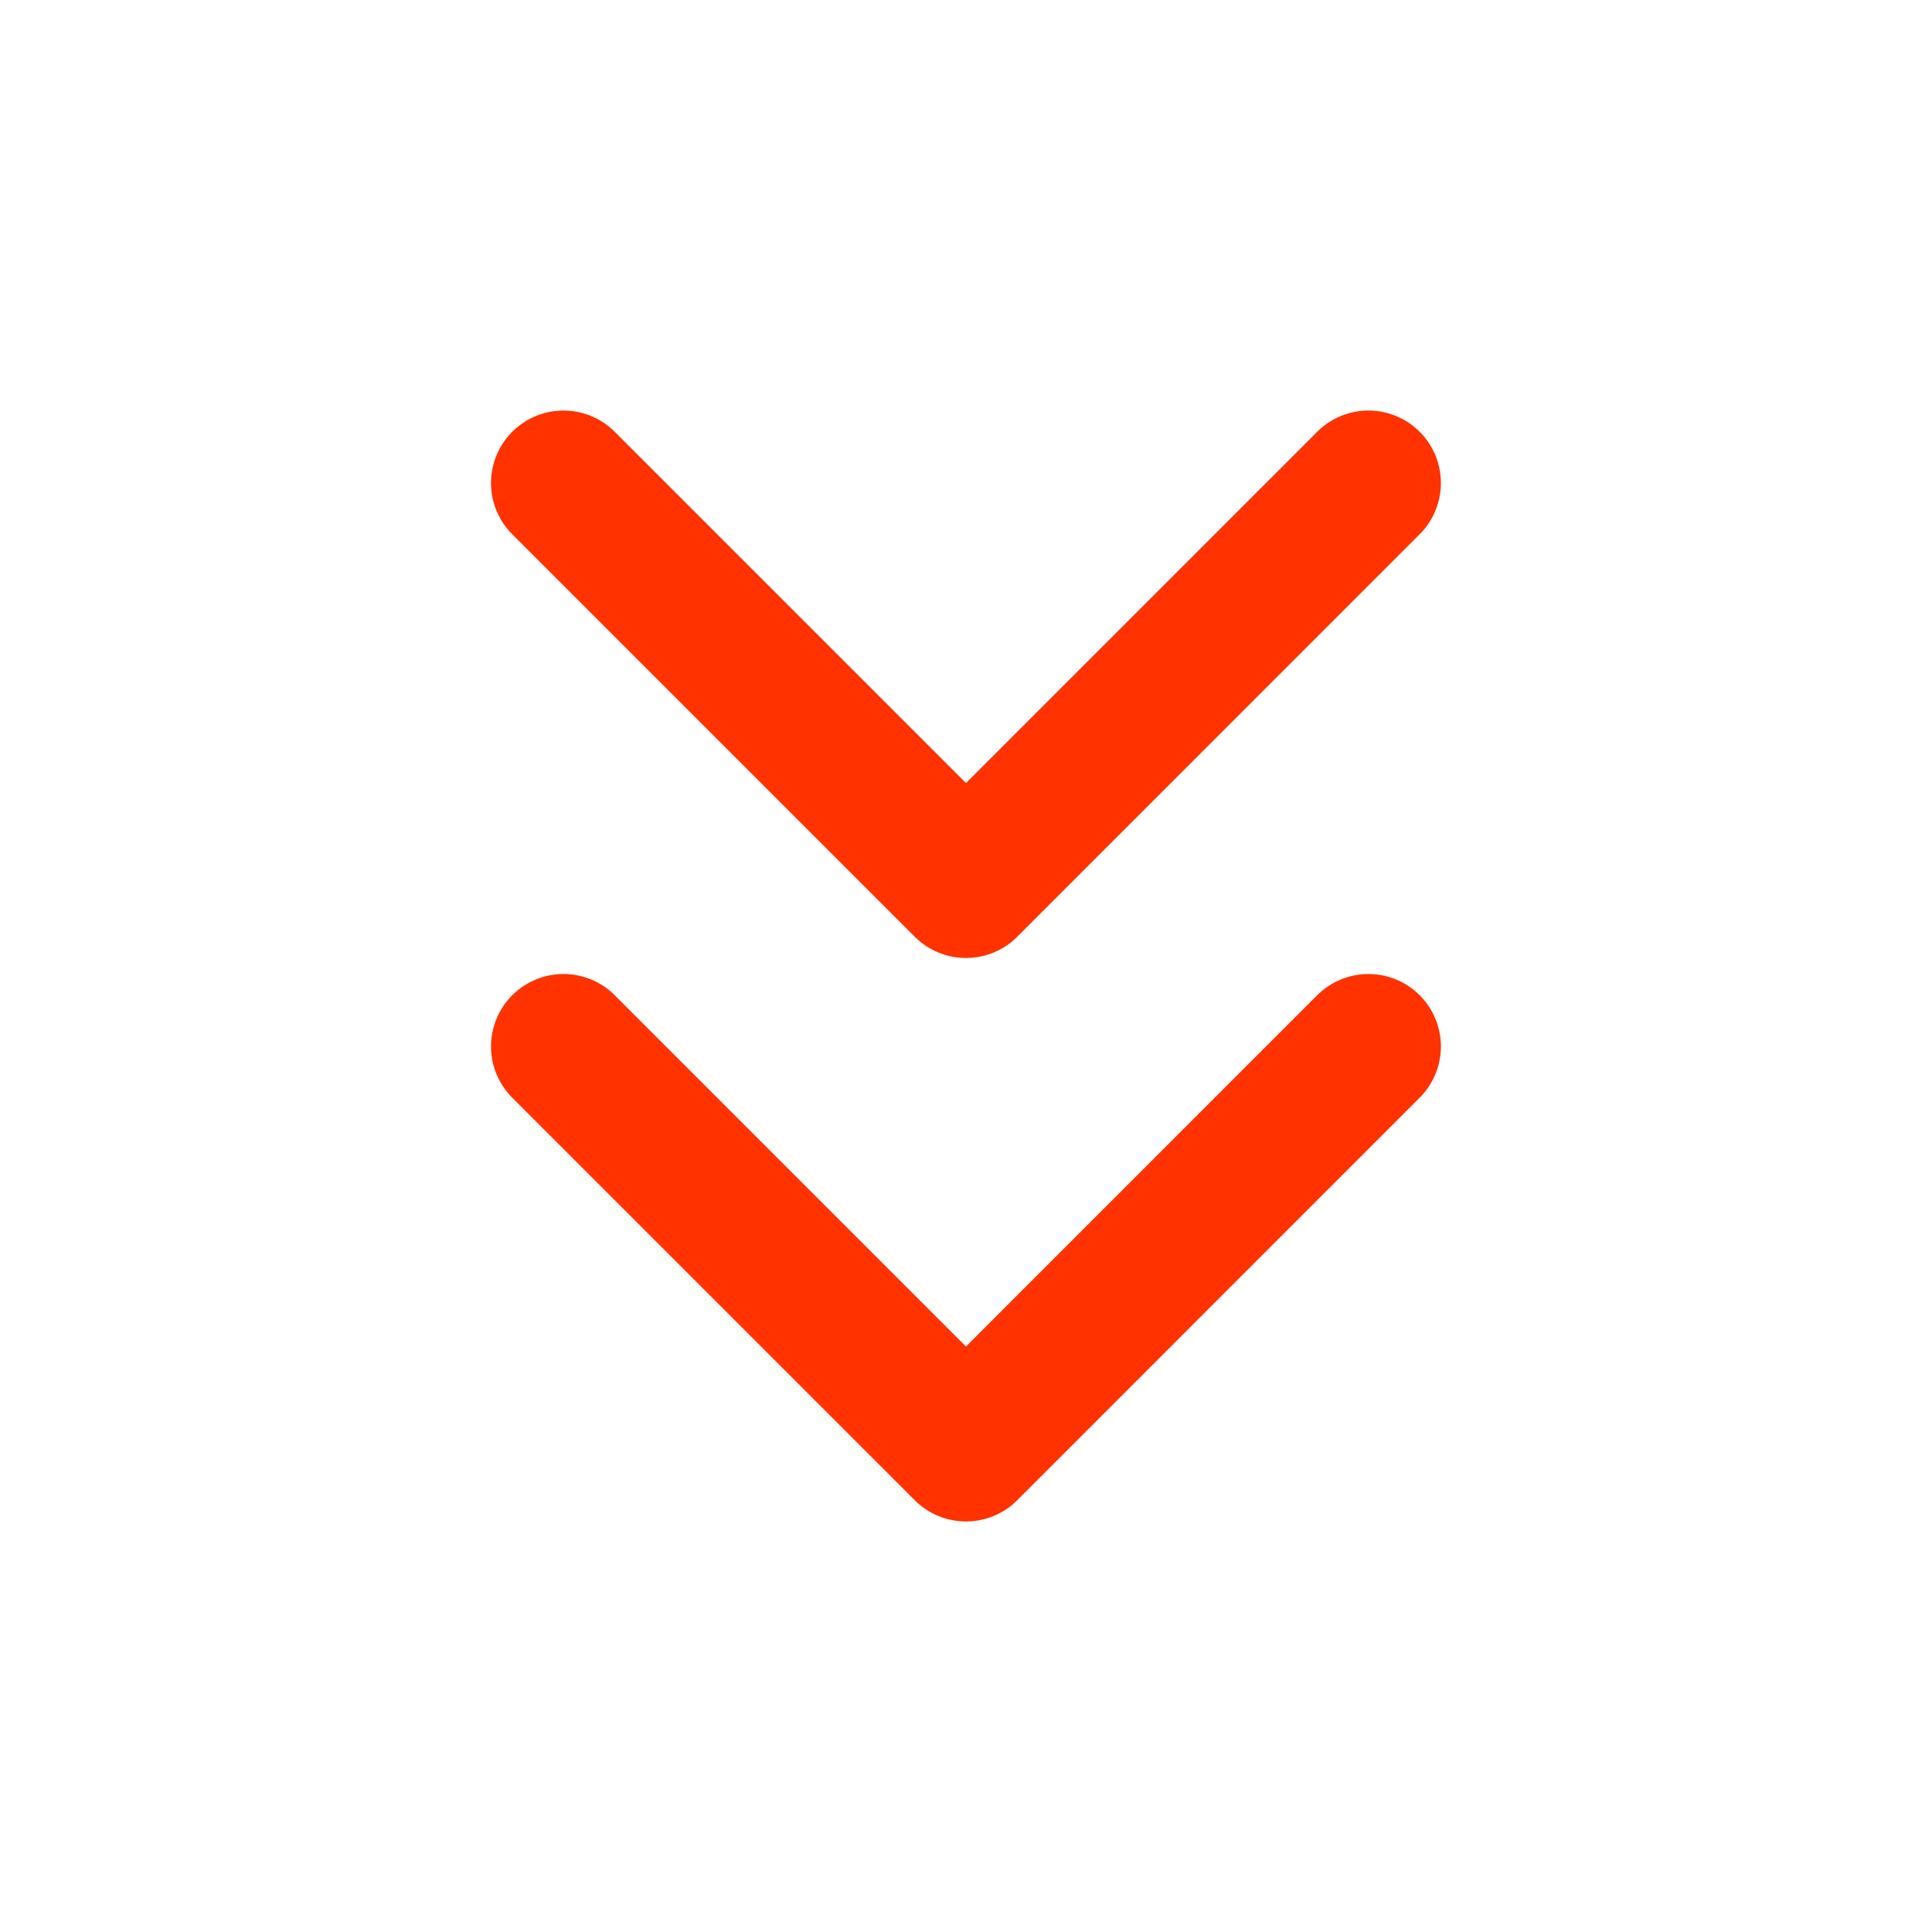
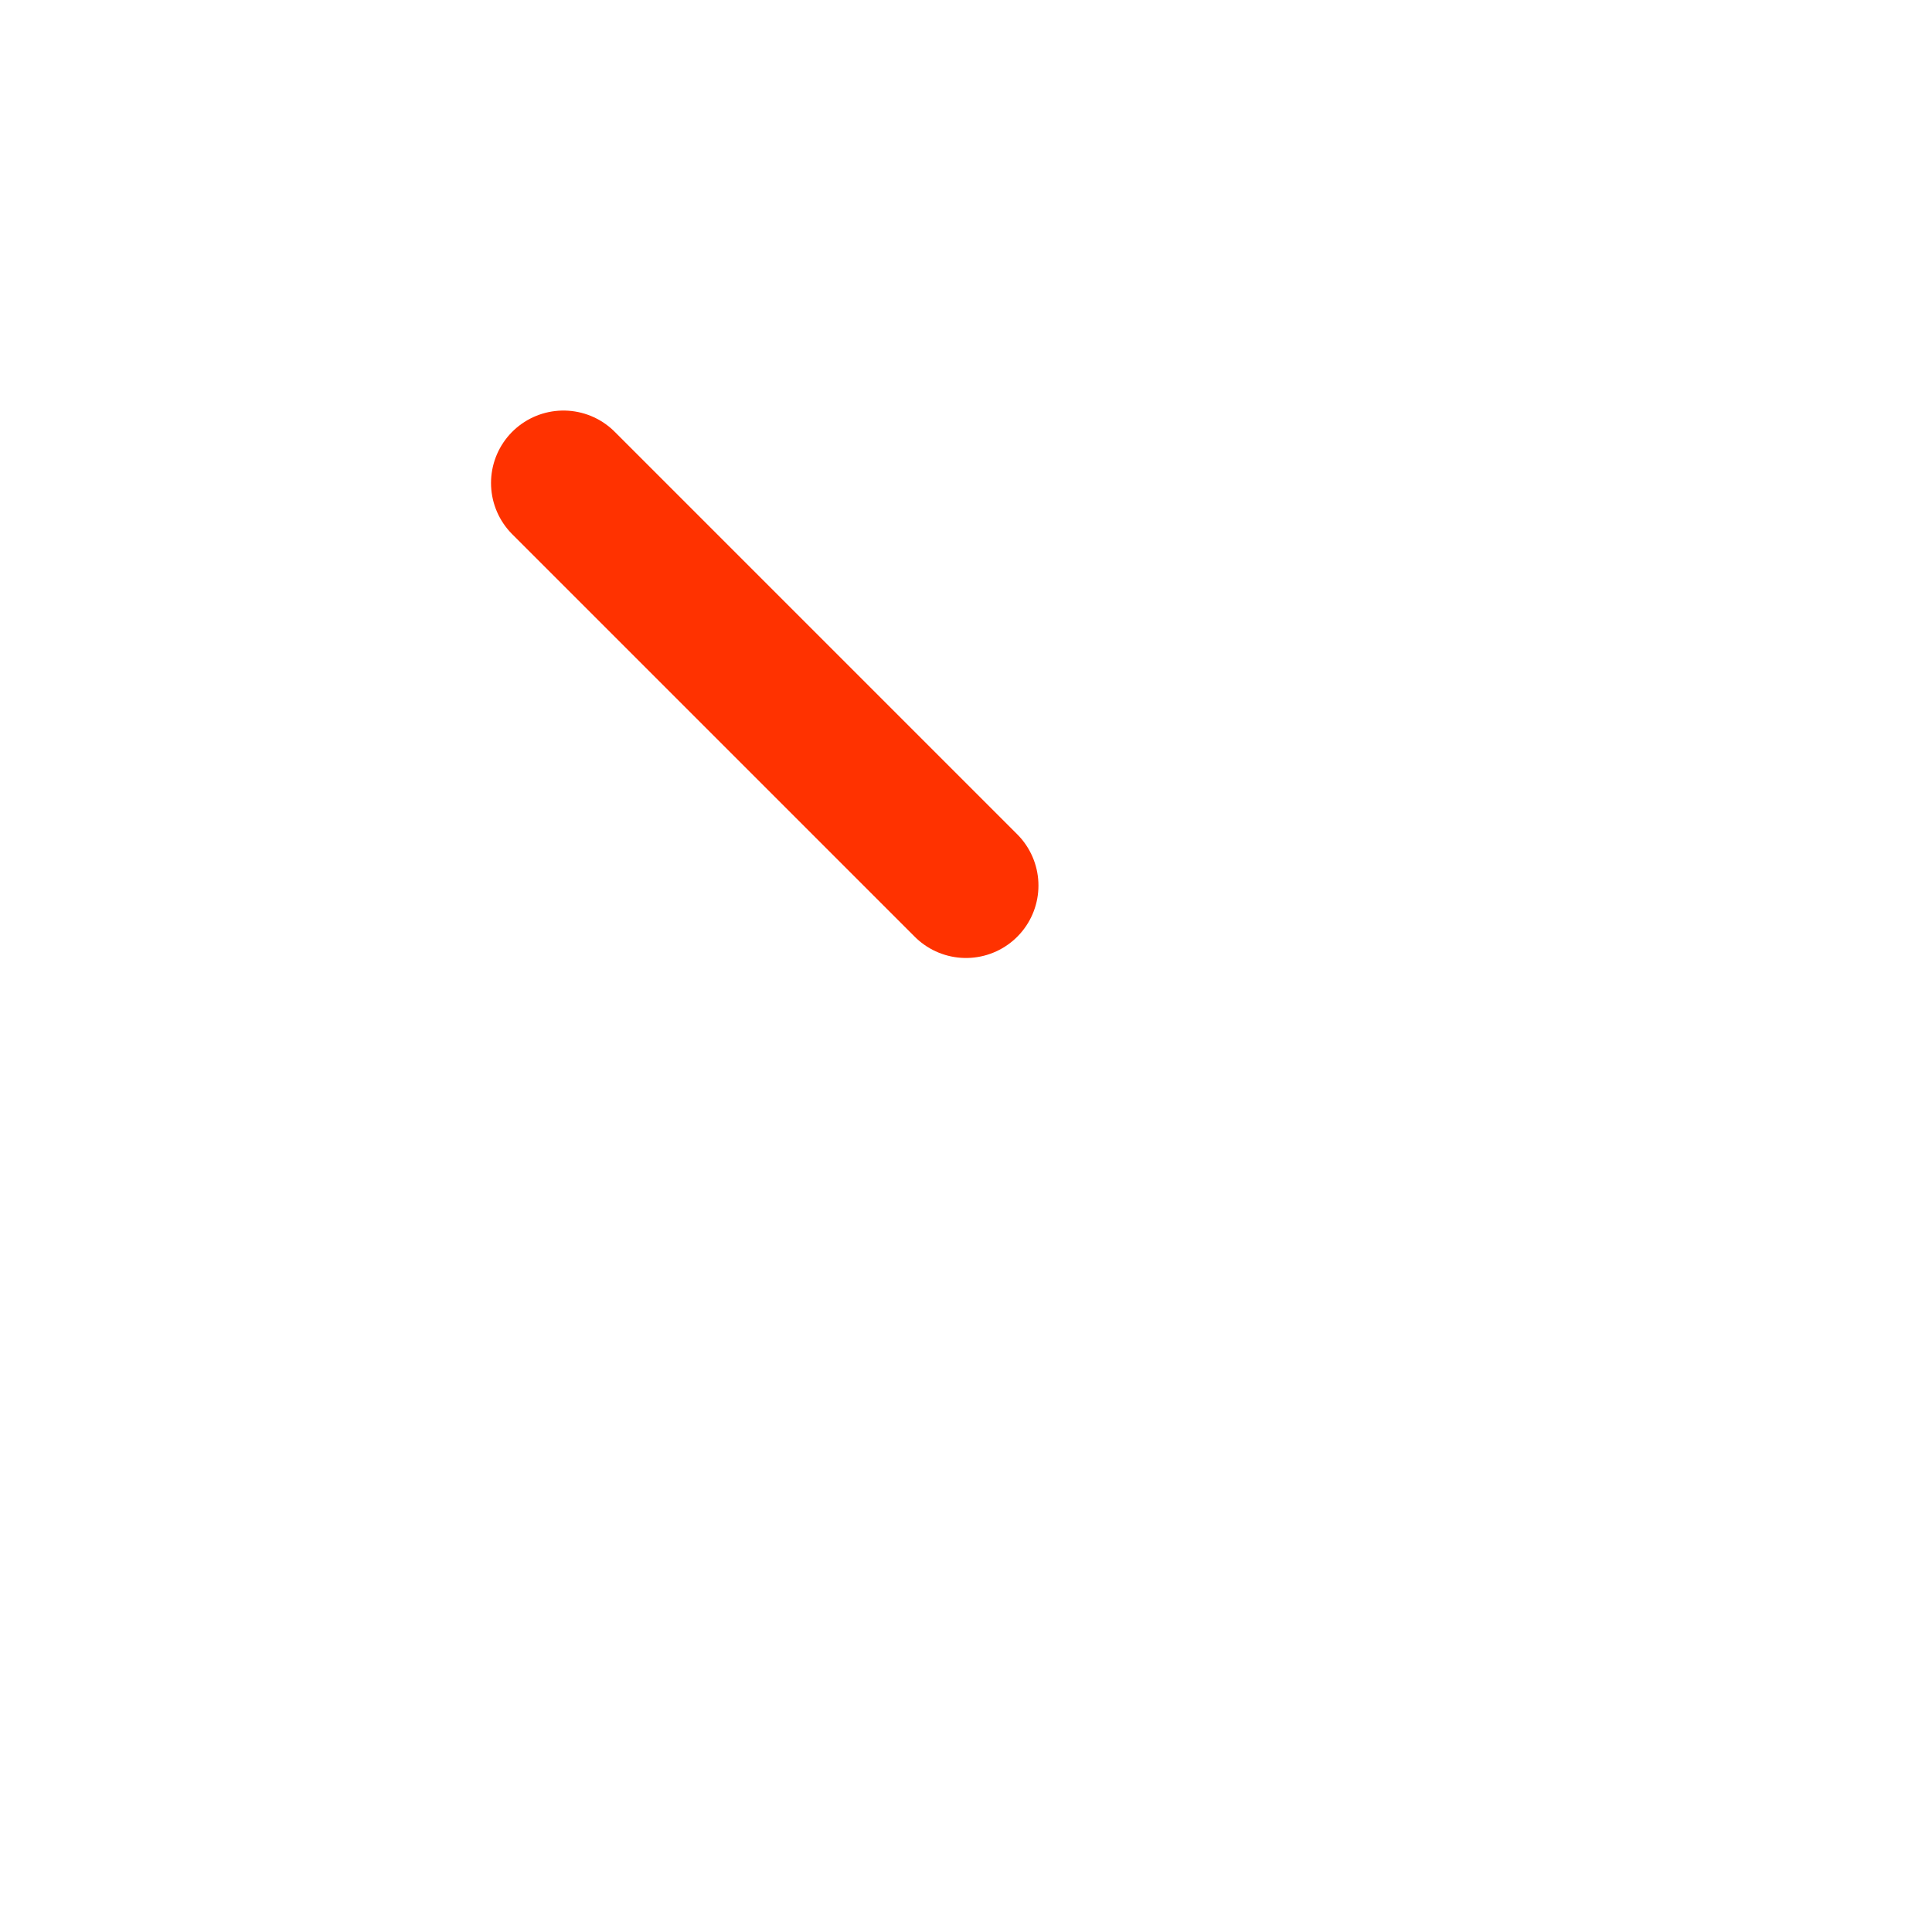
<svg xmlns="http://www.w3.org/2000/svg" width="20" height="20" viewBox="0 0 20 20" fill="none">
-   <path d="M5.833 10.833L10 15L14.166 10.833" stroke="#FF3200" stroke-width="1.5" stroke-linecap="round" stroke-linejoin="round" />
-   <path d="M5.833 5L10 9.167L14.166 5" stroke="#FF3200" stroke-width="1.5" stroke-linecap="round" stroke-linejoin="round" />
+   <path d="M5.833 5L10 9.167" stroke="#FF3200" stroke-width="1.5" stroke-linecap="round" stroke-linejoin="round" />
</svg>